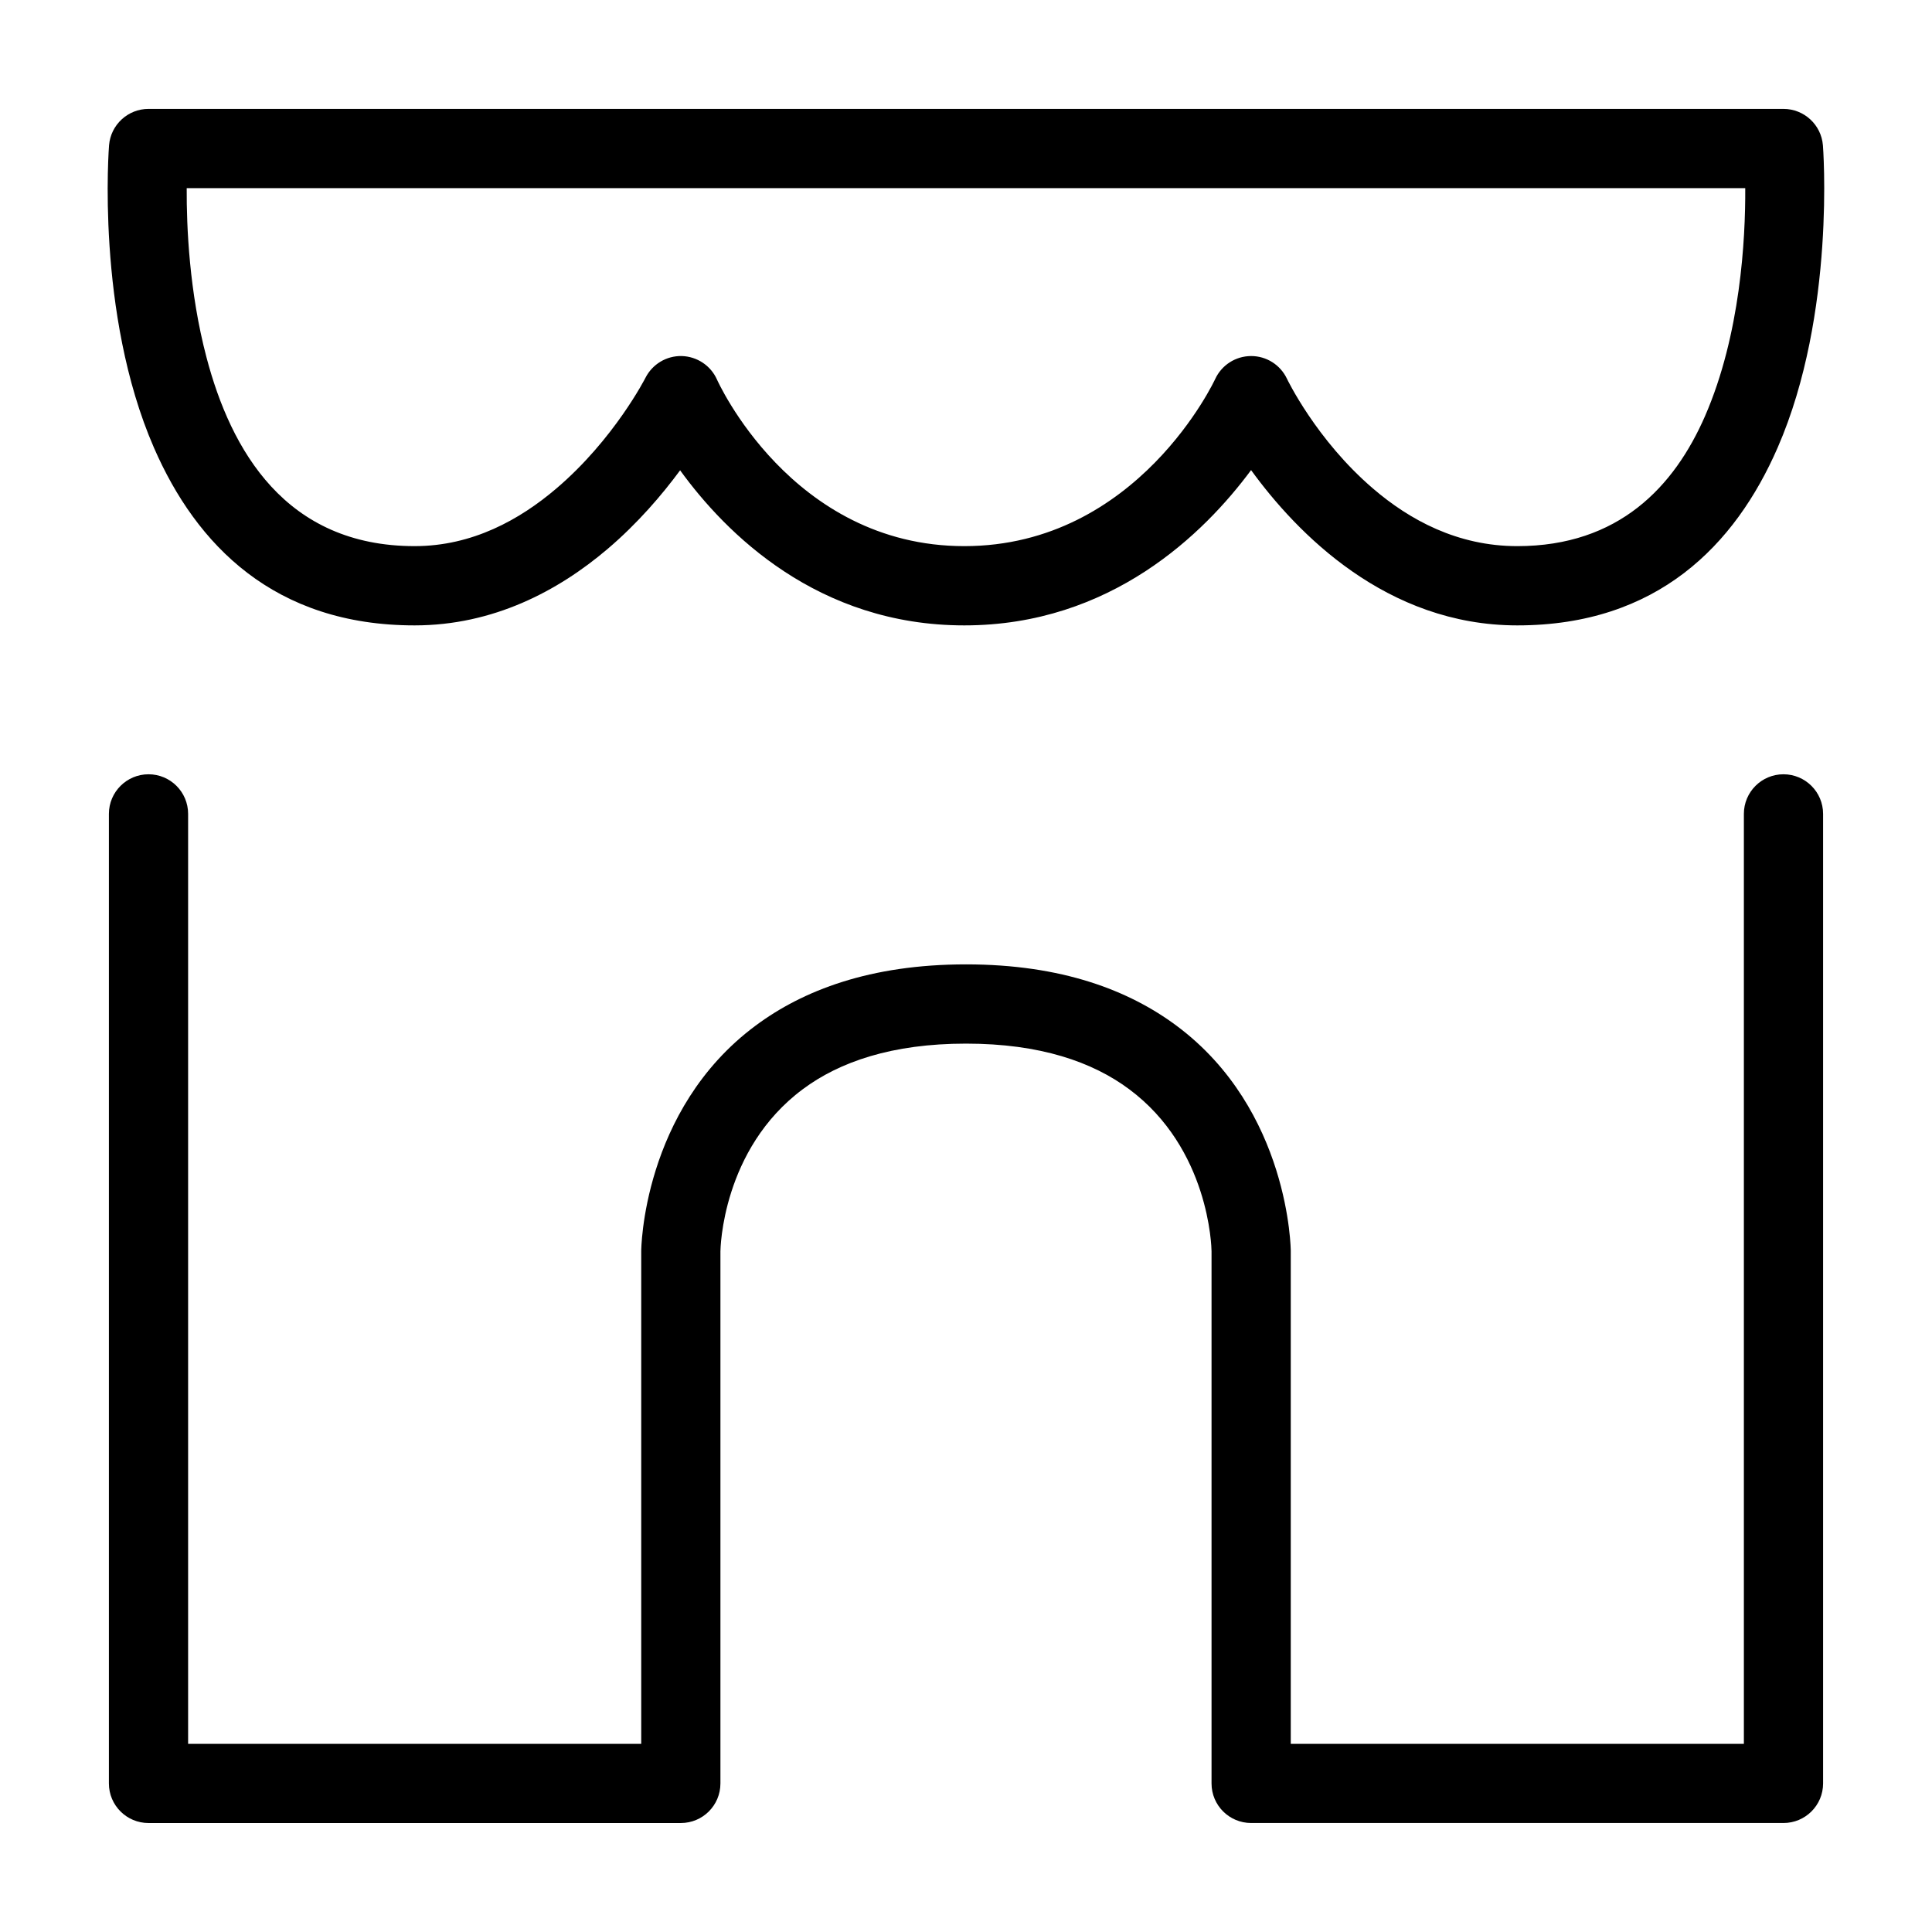
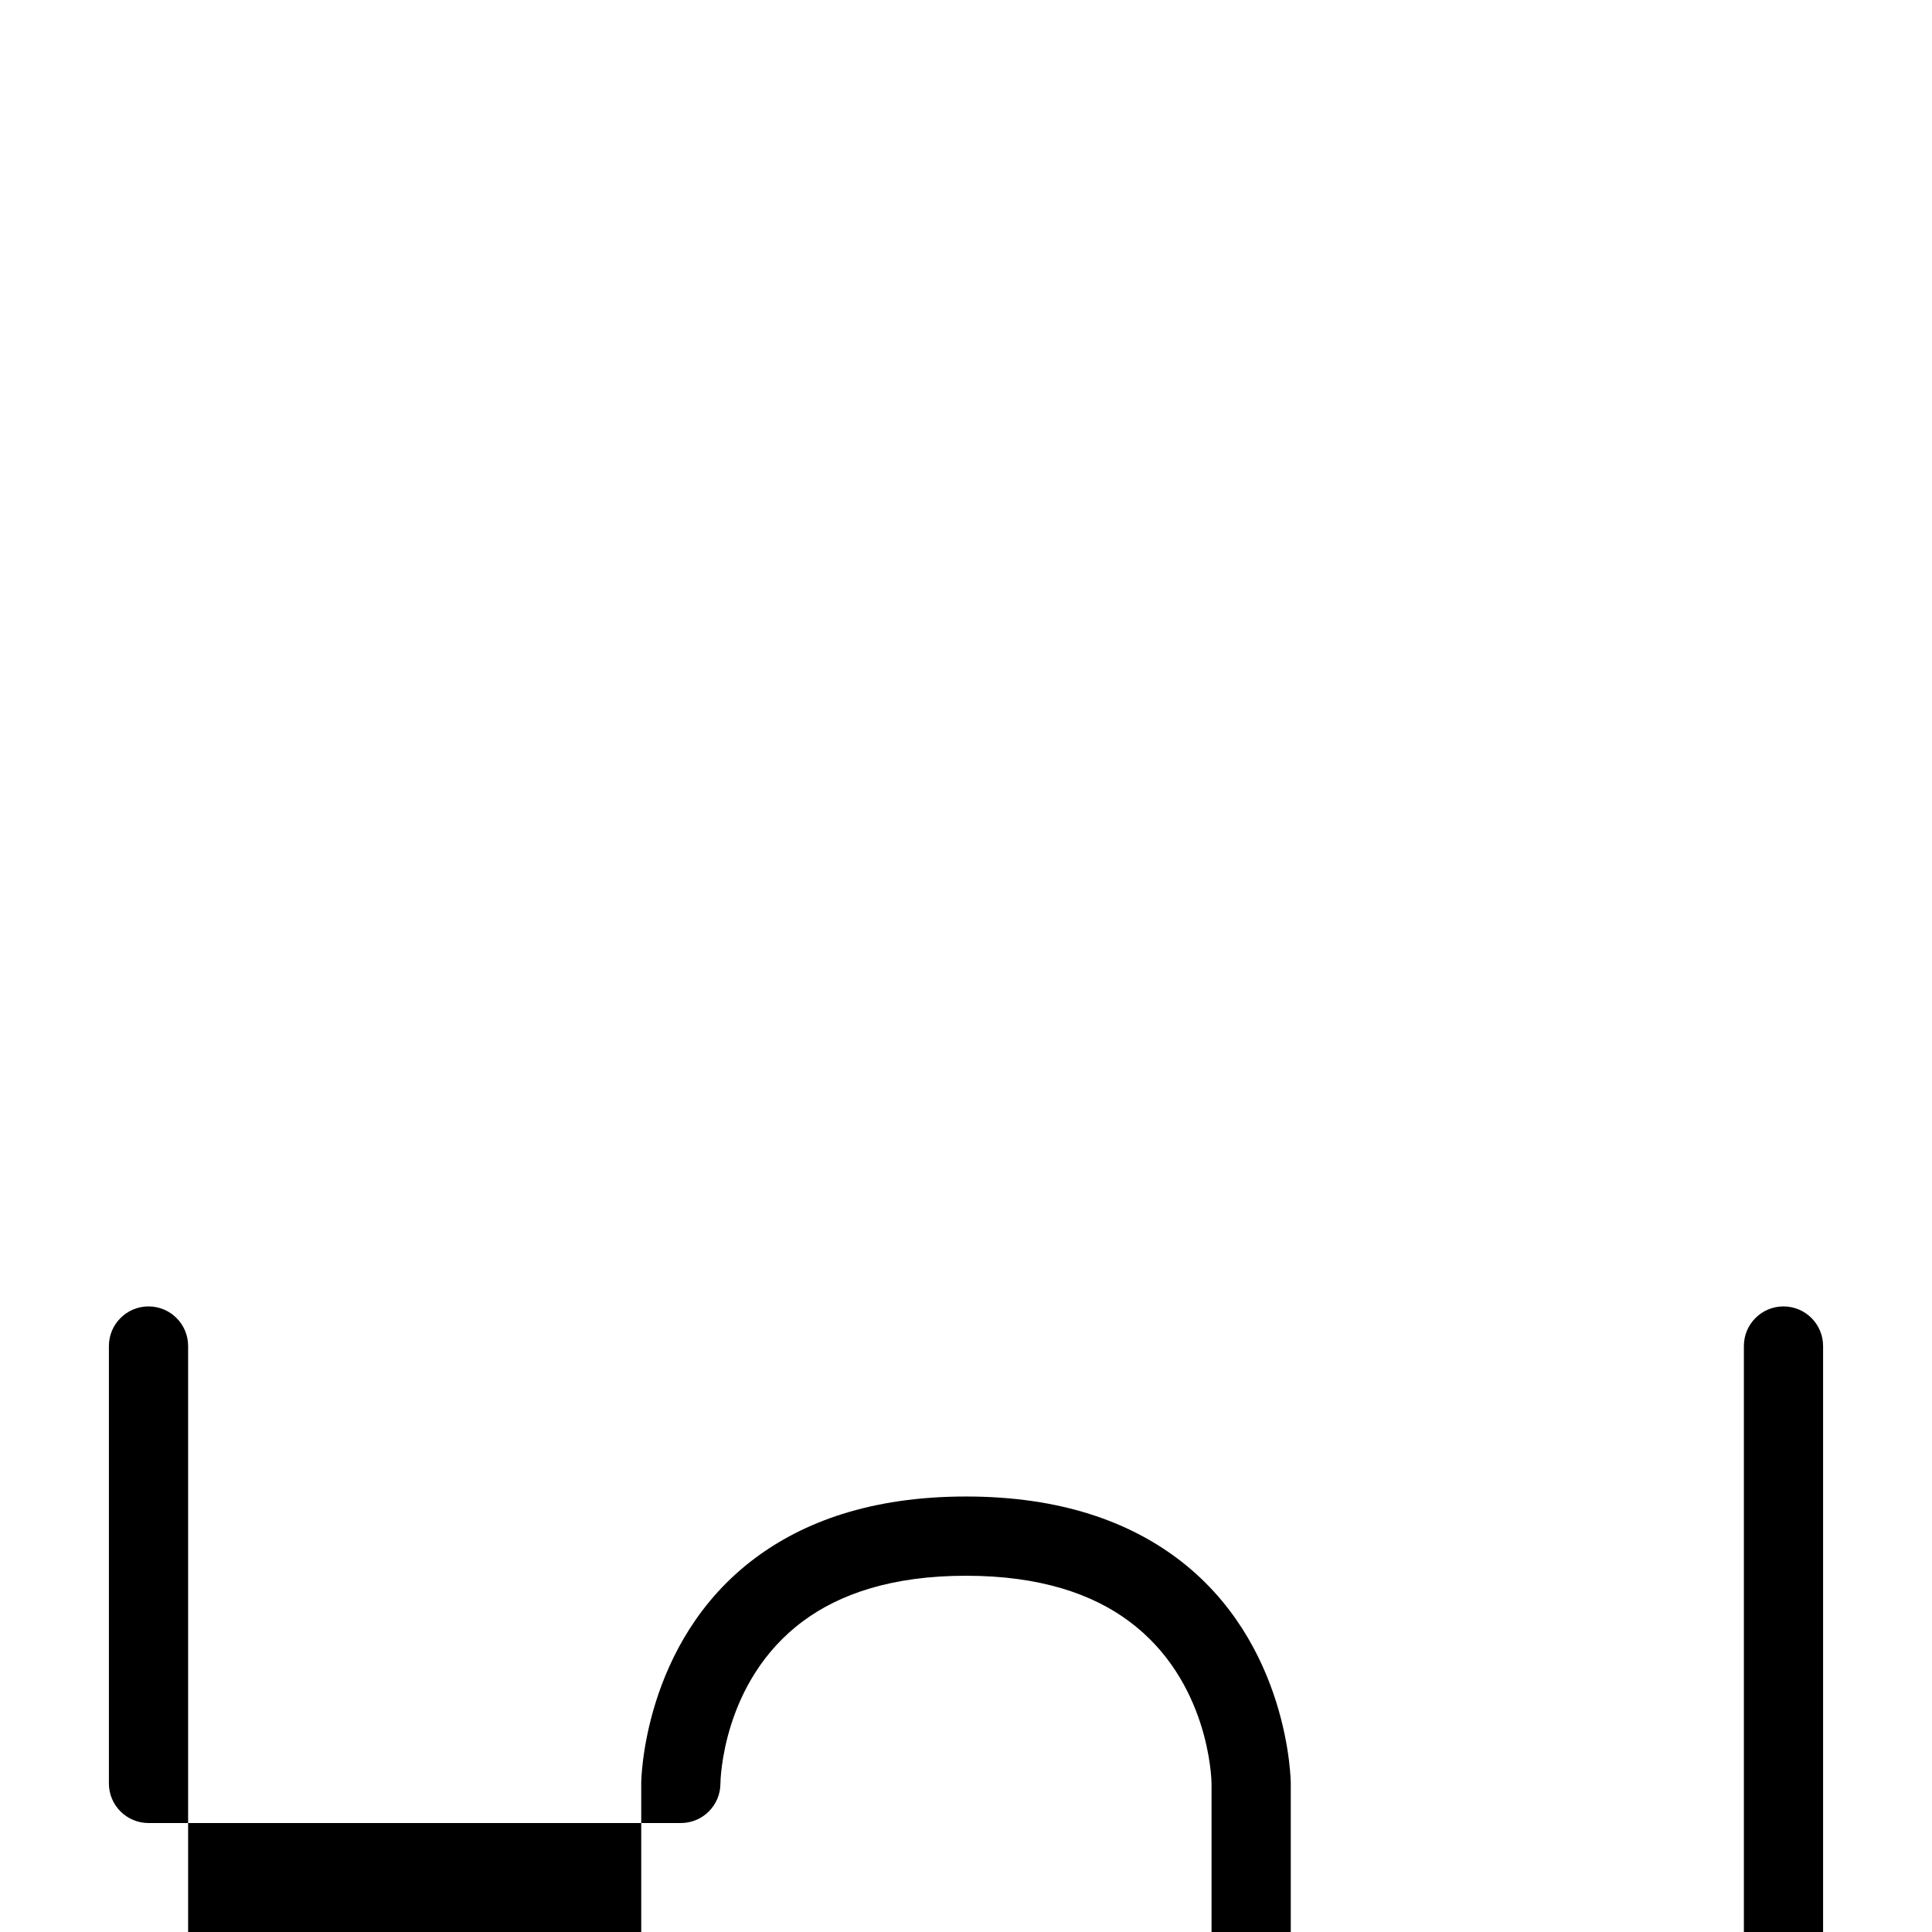
<svg xmlns="http://www.w3.org/2000/svg" fill="#000000" width="800px" height="800px" version="1.1" viewBox="144 144 512 512">
  <g fill-rule="evenodd">
-     <path d="m172.86 359.69v256.94c0 5.809 4.707 10.492 10.5 10.492h141.06c5.805 0 10.5-4.684 10.5-10.492v-141.02c0.012-0.617 0.41-27.027 21.844-42.969 9.684-7.207 23.551-12.07 43.238-12.07 19.672 0 33.543 4.863 43.223 12.07 21.242 15.777 21.836 41.863 21.844 42.953v141.03c0 5.809 4.695 10.492 10.504 10.492h141.06c5.797 0 10.504-4.684 10.504-10.492v-256.94c0-5.789-4.707-10.492-10.504-10.492-5.793 0-10.488 4.703-10.488 10.492v246.45h-120.08v-130.63s-0.184-37.32-30.305-59.703c-12.531-9.312-30.305-16.23-55.754-16.23-25.461 0-43.238 6.918-55.766 16.23-30.125 22.383-30.309 59.703-30.309 59.703v130.63h-120.08v-246.45c0-5.789-4.695-10.492-10.492-10.492-5.793 0-10.5 4.703-10.5 10.492z" />
-     <path d="m627.09 182.5c-0.445-5.445-4.988-9.641-10.461-9.641h-433.27c-5.461 0-10.004 4.195-10.457 9.621 0 0-3.625 44.531 11.895 80.164 11.234 25.797 31.902 47.09 69.094 47.09 20.777 0 38-9.094 51.105-20.238 8.051-6.844 14.504-14.434 19.242-20.859 12.141 16.754 36.48 41.098 75.312 41.098 38.875 0 63.621-24.434 76-41.152 12.133 16.699 35.82 41.152 70.551 41.152 37.098 0 57.742-21.293 68.988-47.09 15.543-35.613 12.004-80.145 12.004-80.145zm-20.582 11.363c0.074 13.508-1.254 38.812-10.652 60.395-8.16 18.699-22.871 34.473-49.758 34.473-15.875 0-28.578-6.988-38.172-15.211-15.164-12.961-22.871-29.152-22.871-29.152-1.746-3.688-5.449-6.027-9.527-6.012-4.07 0.02-7.762 2.379-9.477 6.066 0 0-20.43 44.309-66.504 44.309-45.945 0-65.547-44.164-65.547-44.164-1.648-3.688-5.289-6.102-9.336-6.211-4.047-0.09-7.781 2.16-9.613 5.773 0 0-8.281 16.301-23.66 29.371-9.648 8.207-22.199 15.23-37.504 15.23-34.223 0-48.695-25.375-55.184-50.102-4.531-17.227-5.277-34.453-5.223-44.766z" />
+     <path d="m172.86 359.69v256.94c0 5.809 4.707 10.492 10.5 10.492h141.06c5.805 0 10.5-4.684 10.5-10.492c0.012-0.617 0.41-27.027 21.844-42.969 9.684-7.207 23.551-12.07 43.238-12.07 19.672 0 33.543 4.863 43.223 12.07 21.242 15.777 21.836 41.863 21.844 42.953v141.03c0 5.809 4.695 10.492 10.504 10.492h141.06c5.797 0 10.504-4.684 10.504-10.492v-256.94c0-5.789-4.707-10.492-10.504-10.492-5.793 0-10.488 4.703-10.488 10.492v246.45h-120.08v-130.63s-0.184-37.32-30.305-59.703c-12.531-9.312-30.305-16.23-55.754-16.23-25.461 0-43.238 6.918-55.766 16.23-30.125 22.383-30.309 59.703-30.309 59.703v130.63h-120.08v-246.45c0-5.789-4.695-10.492-10.492-10.492-5.793 0-10.5 4.703-10.5 10.492z" />
  </g>
</svg>